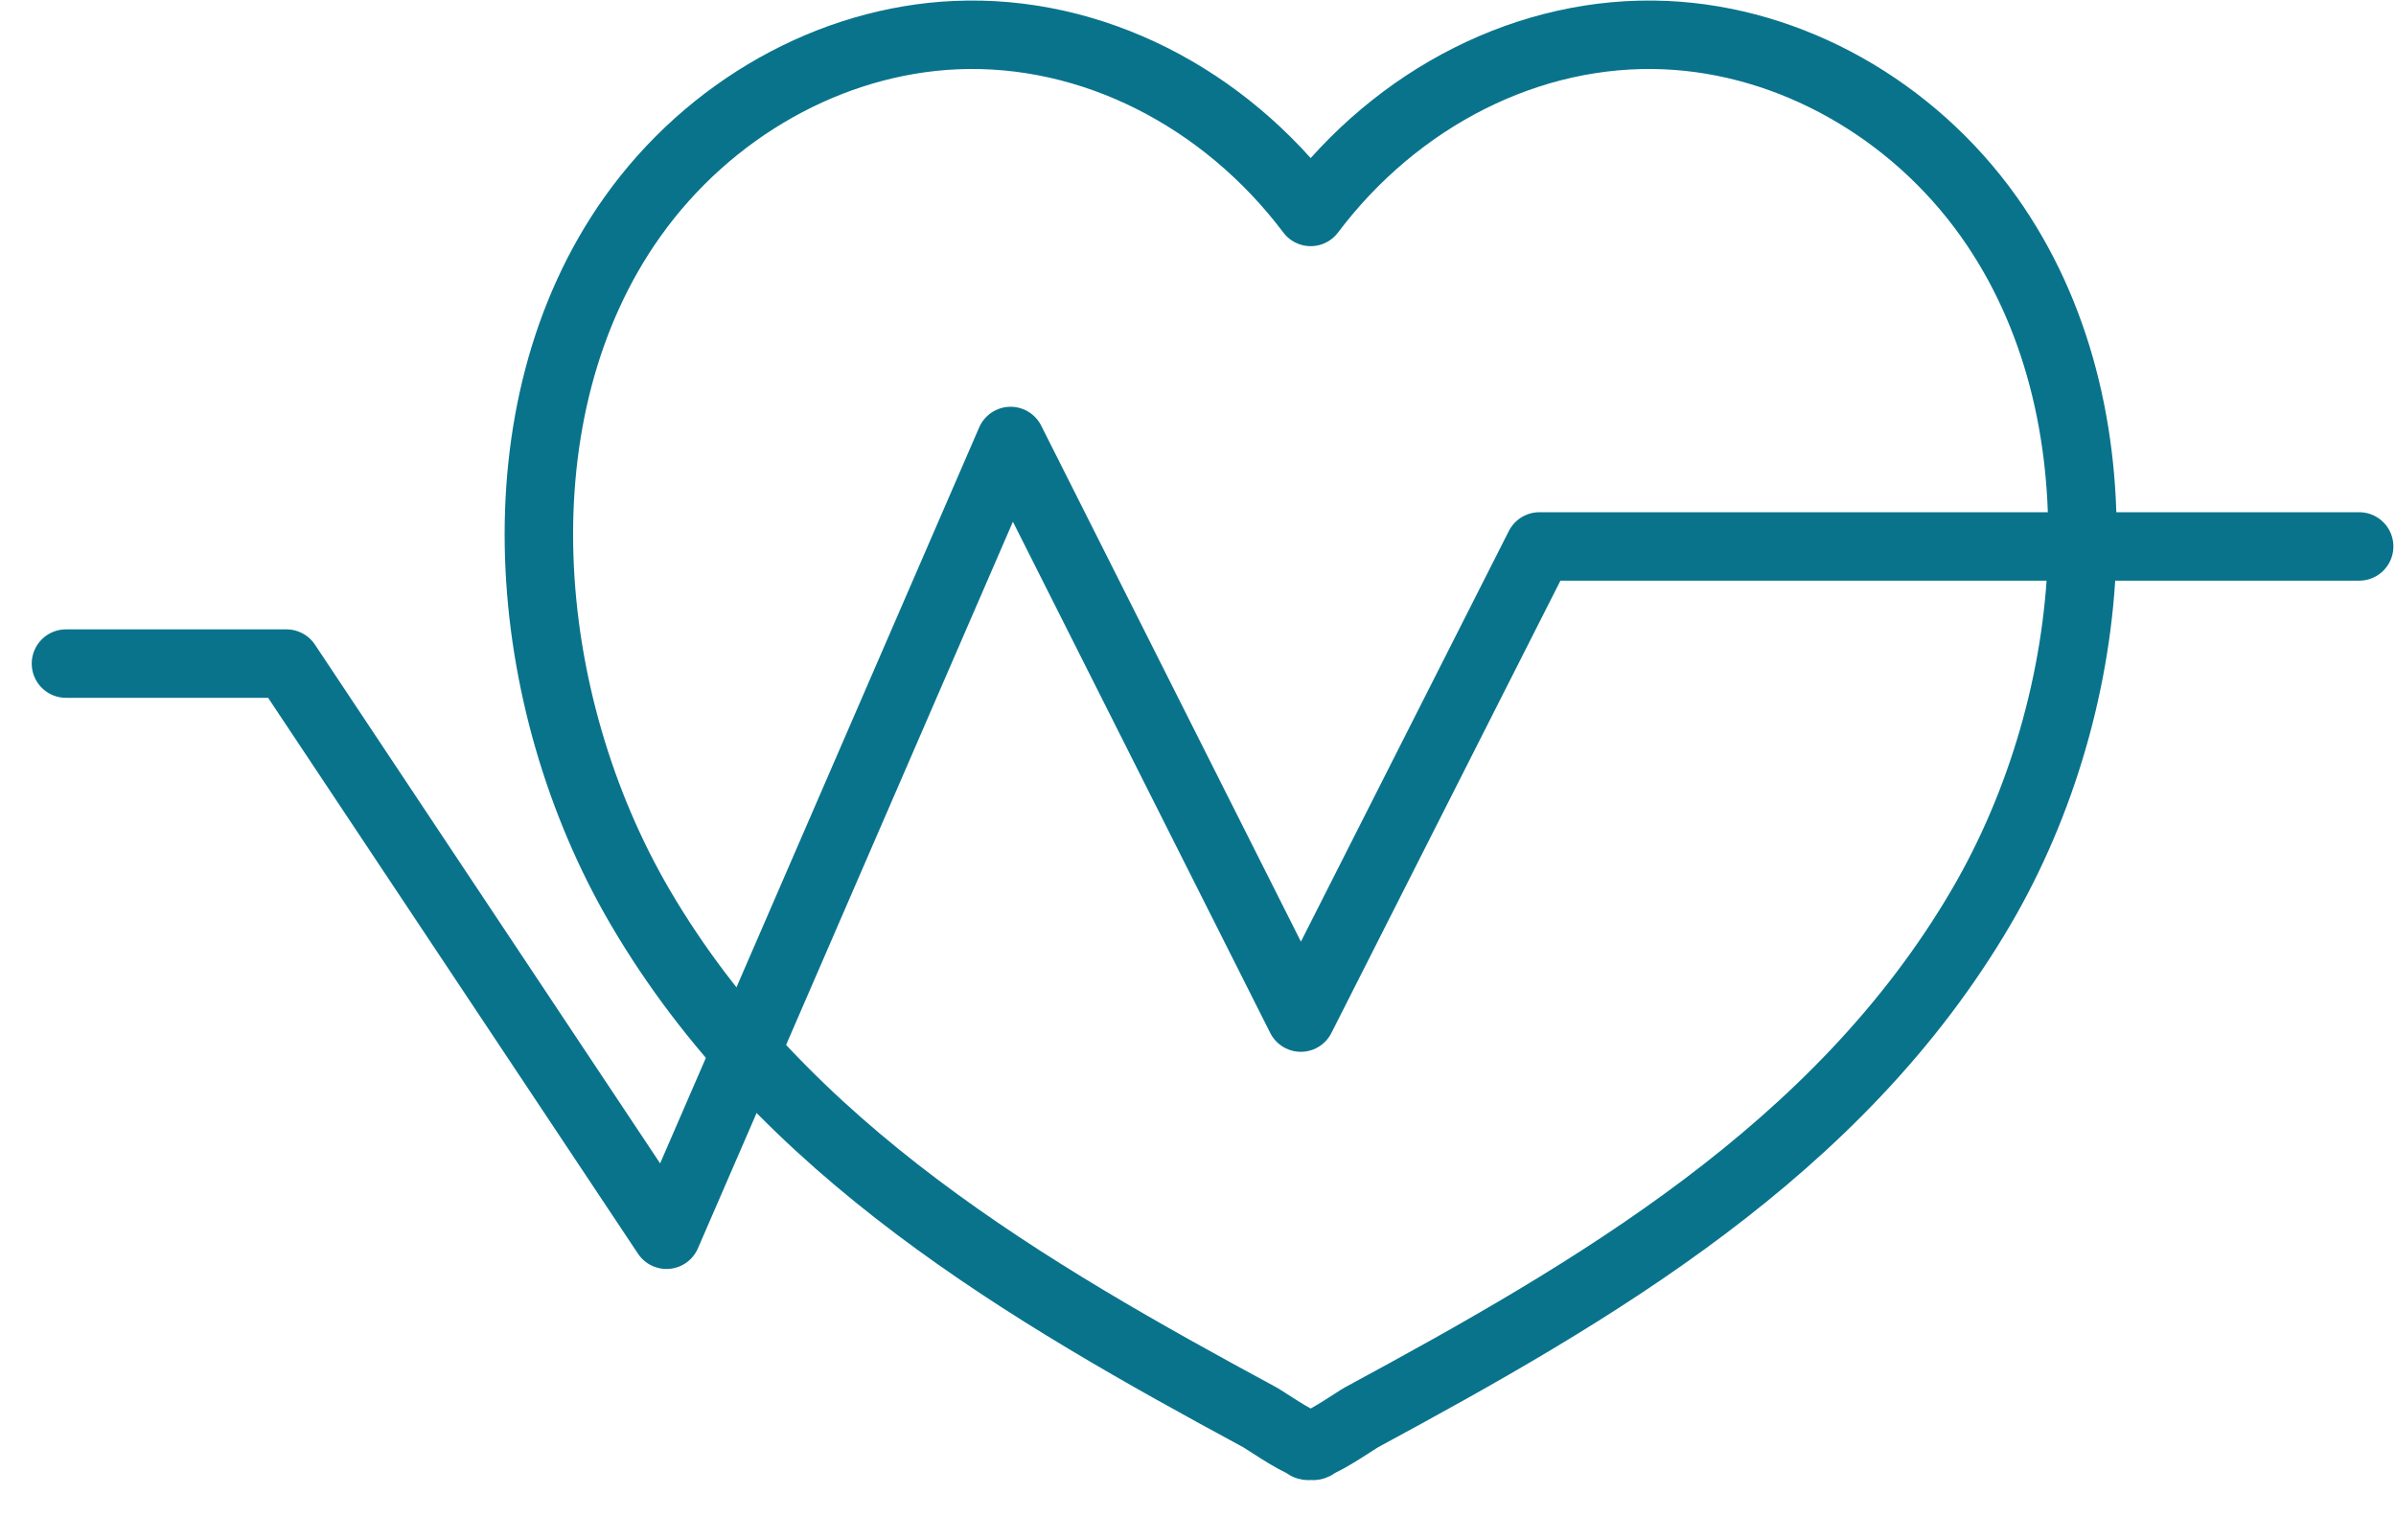
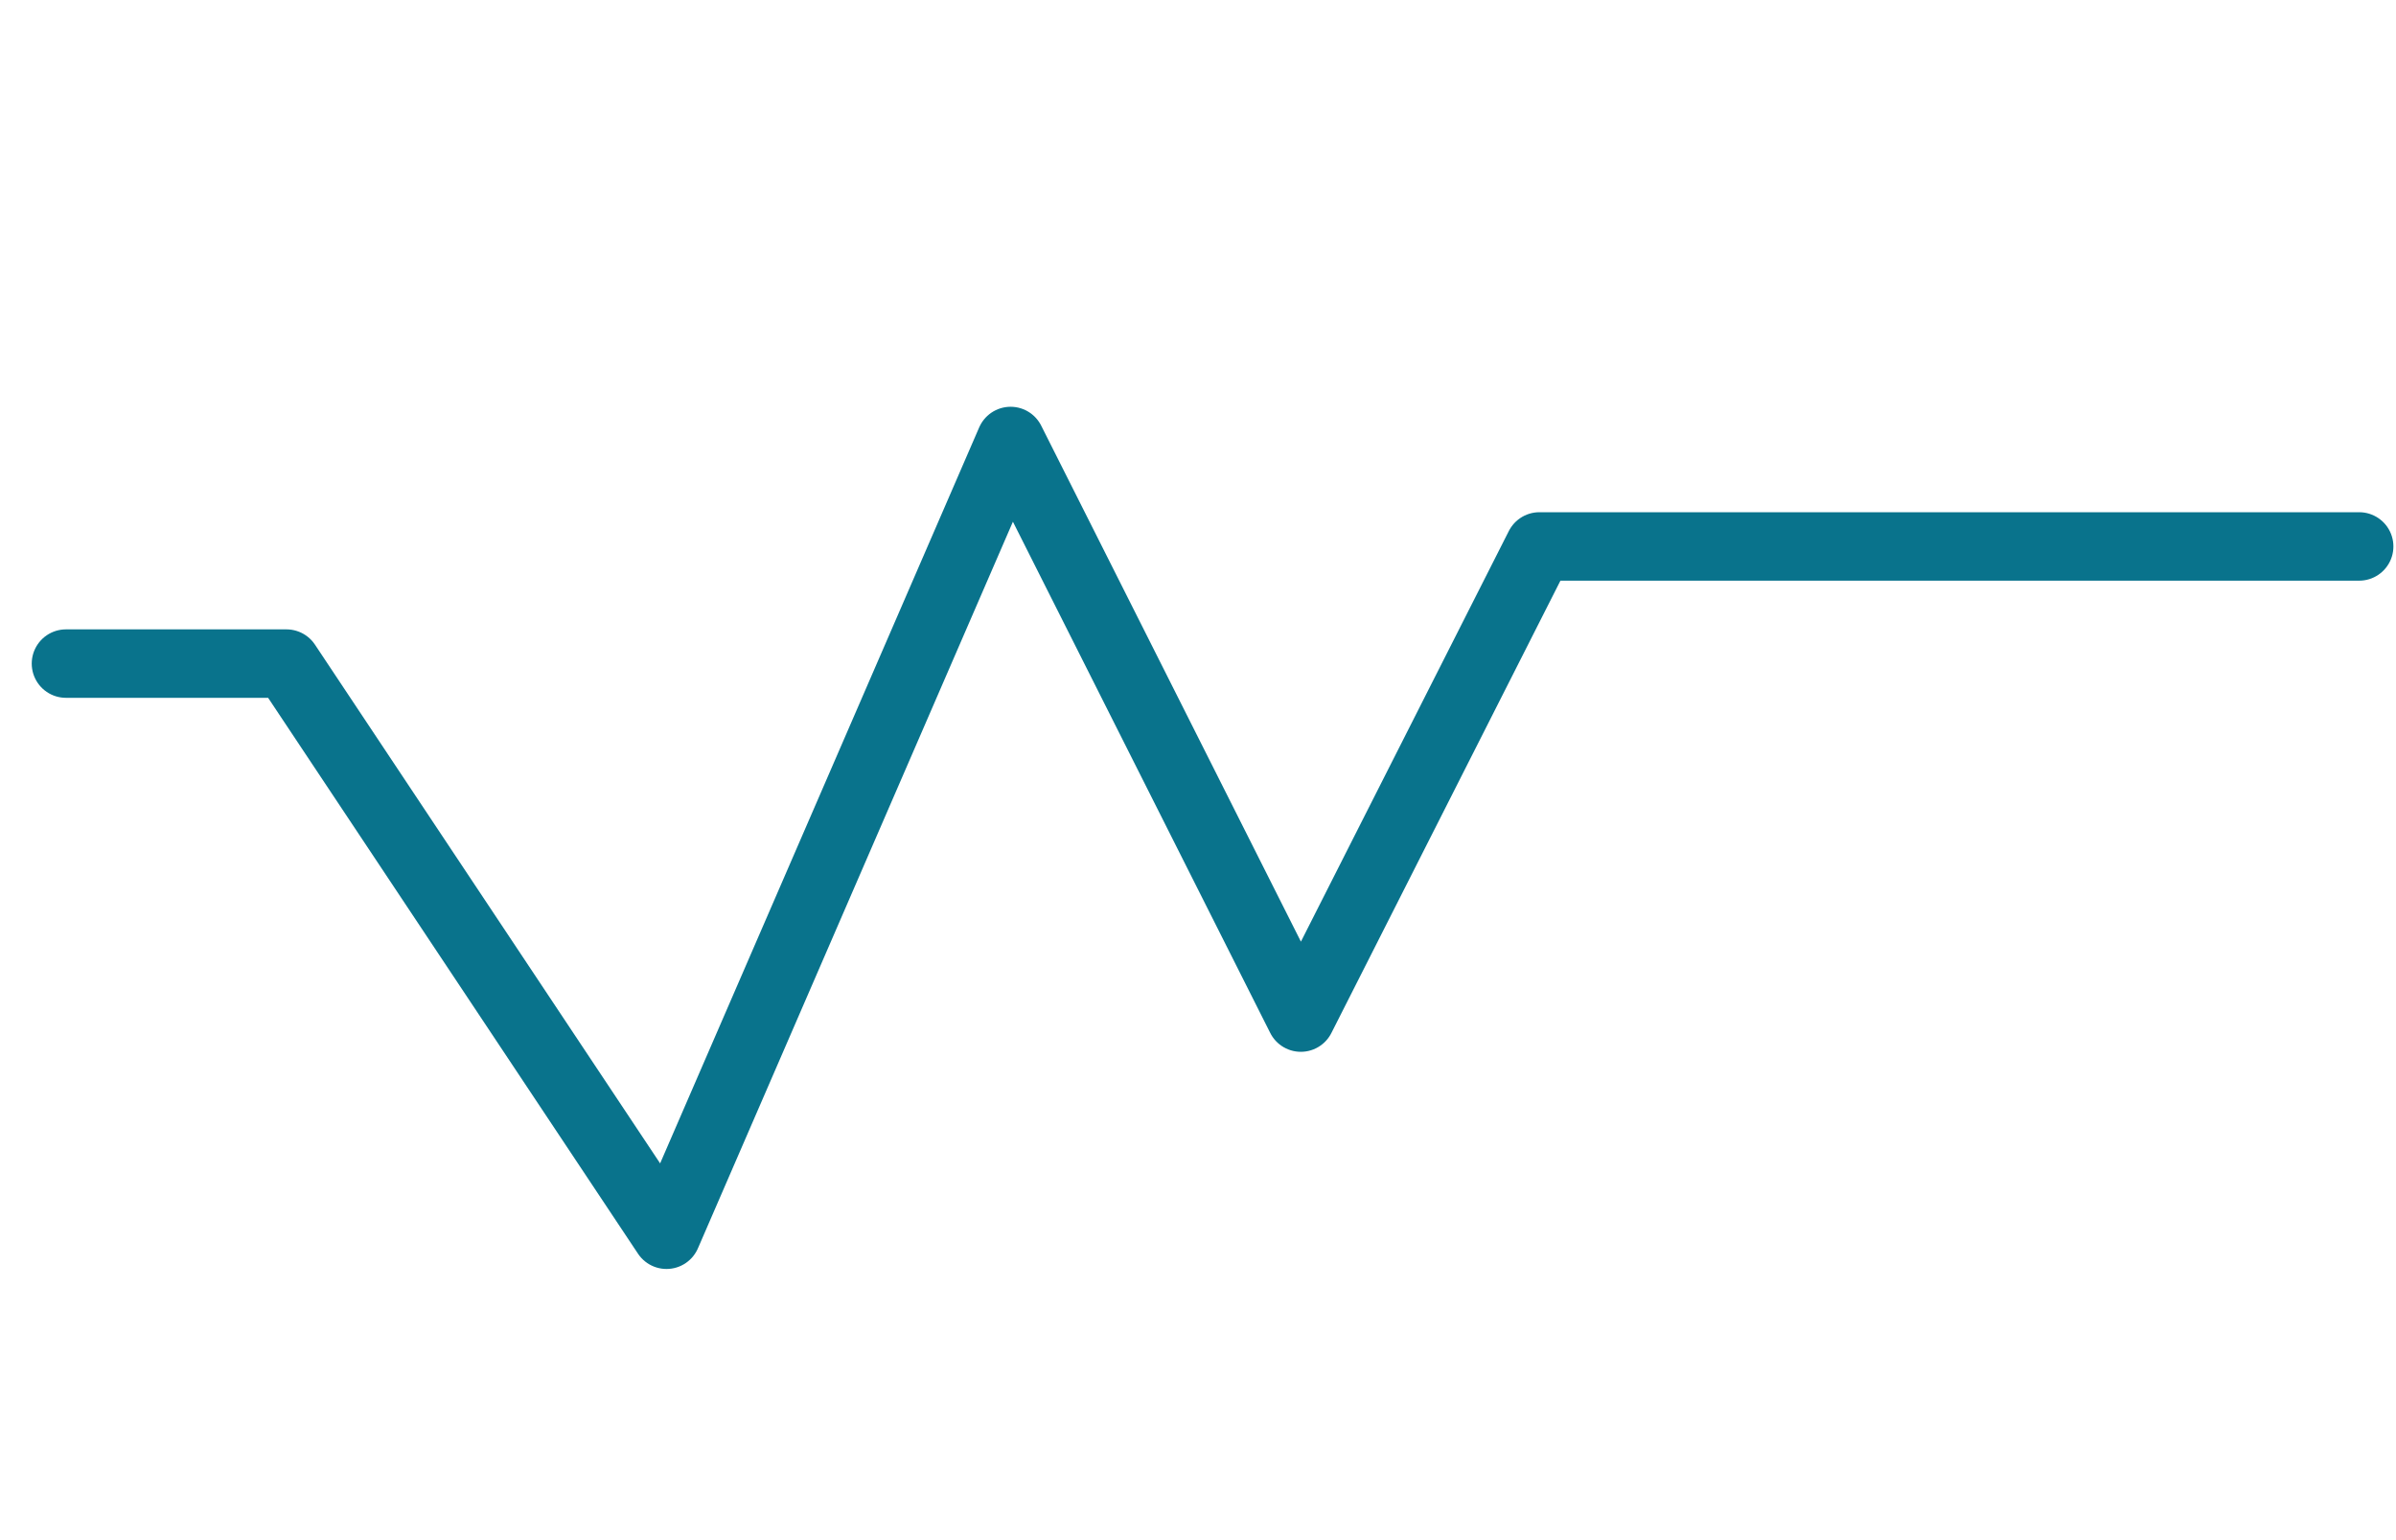
<svg xmlns="http://www.w3.org/2000/svg" width="70px" height="45px" viewBox="0 0 70 45" version="1.1">
  <title>B5F19316-78E0-4346-8B92-59EBF8A90C01@1x</title>
  <g id="r4" stroke="none" stroke-width="1" fill="none" fill-rule="evenodd" stroke-linejoin="round">
    <g id="CCB_Sperm-Donor_LP_HP_R4" transform="translate(-1018, -1104)" stroke="#09738C" stroke-width="2">
      <g id="QUALIFICATIONS" transform="translate(0, 984)">
        <g id="Group-20" transform="translate(120, 75)">
          <g id="REQs" transform="translate(546.76, 45)">
            <g id="ICON-HEALTHY" transform="translate(353.167, 0)">
-               <path d="M56.178,6.333 C53.938,3.182 50.388,1.187 46.735,1.026 C42.751,0.852 38.882,2.852 36.365,6.192 C33.848,2.852 29.978,0.852 25.993,1.026 C22.341,1.187 18.791,3.182 16.551,6.333 C12.524,11.998 13.24,20.462 16.775,26.504 C20.943,33.626 28.128,37.76 34.873,41.408 C35.035,41.496 35.839,42.059 36.257,42.21 L36.257,42.238 C36.281,42.25 36.319,42.249 36.365,42.24 C36.41,42.249 36.448,42.25 36.472,42.238 L36.472,42.21 C36.89,42.059 37.694,41.496 37.856,41.408 C44.601,37.76 51.786,33.626 55.953,26.504 C59.489,20.462 60.205,11.998 56.178,6.333 Z" id="Stroke-1" />
              <g id="Group-15" stroke-linecap="round">
                <polyline id="Path-6" points="0 19.389 6.442 19.389 17.545 36.077 27.598 12.885 36.077 29.732 43.047 15.966 66.997 15.966" />
              </g>
            </g>
          </g>
        </g>
      </g>
    </g>
  </g>
</svg>